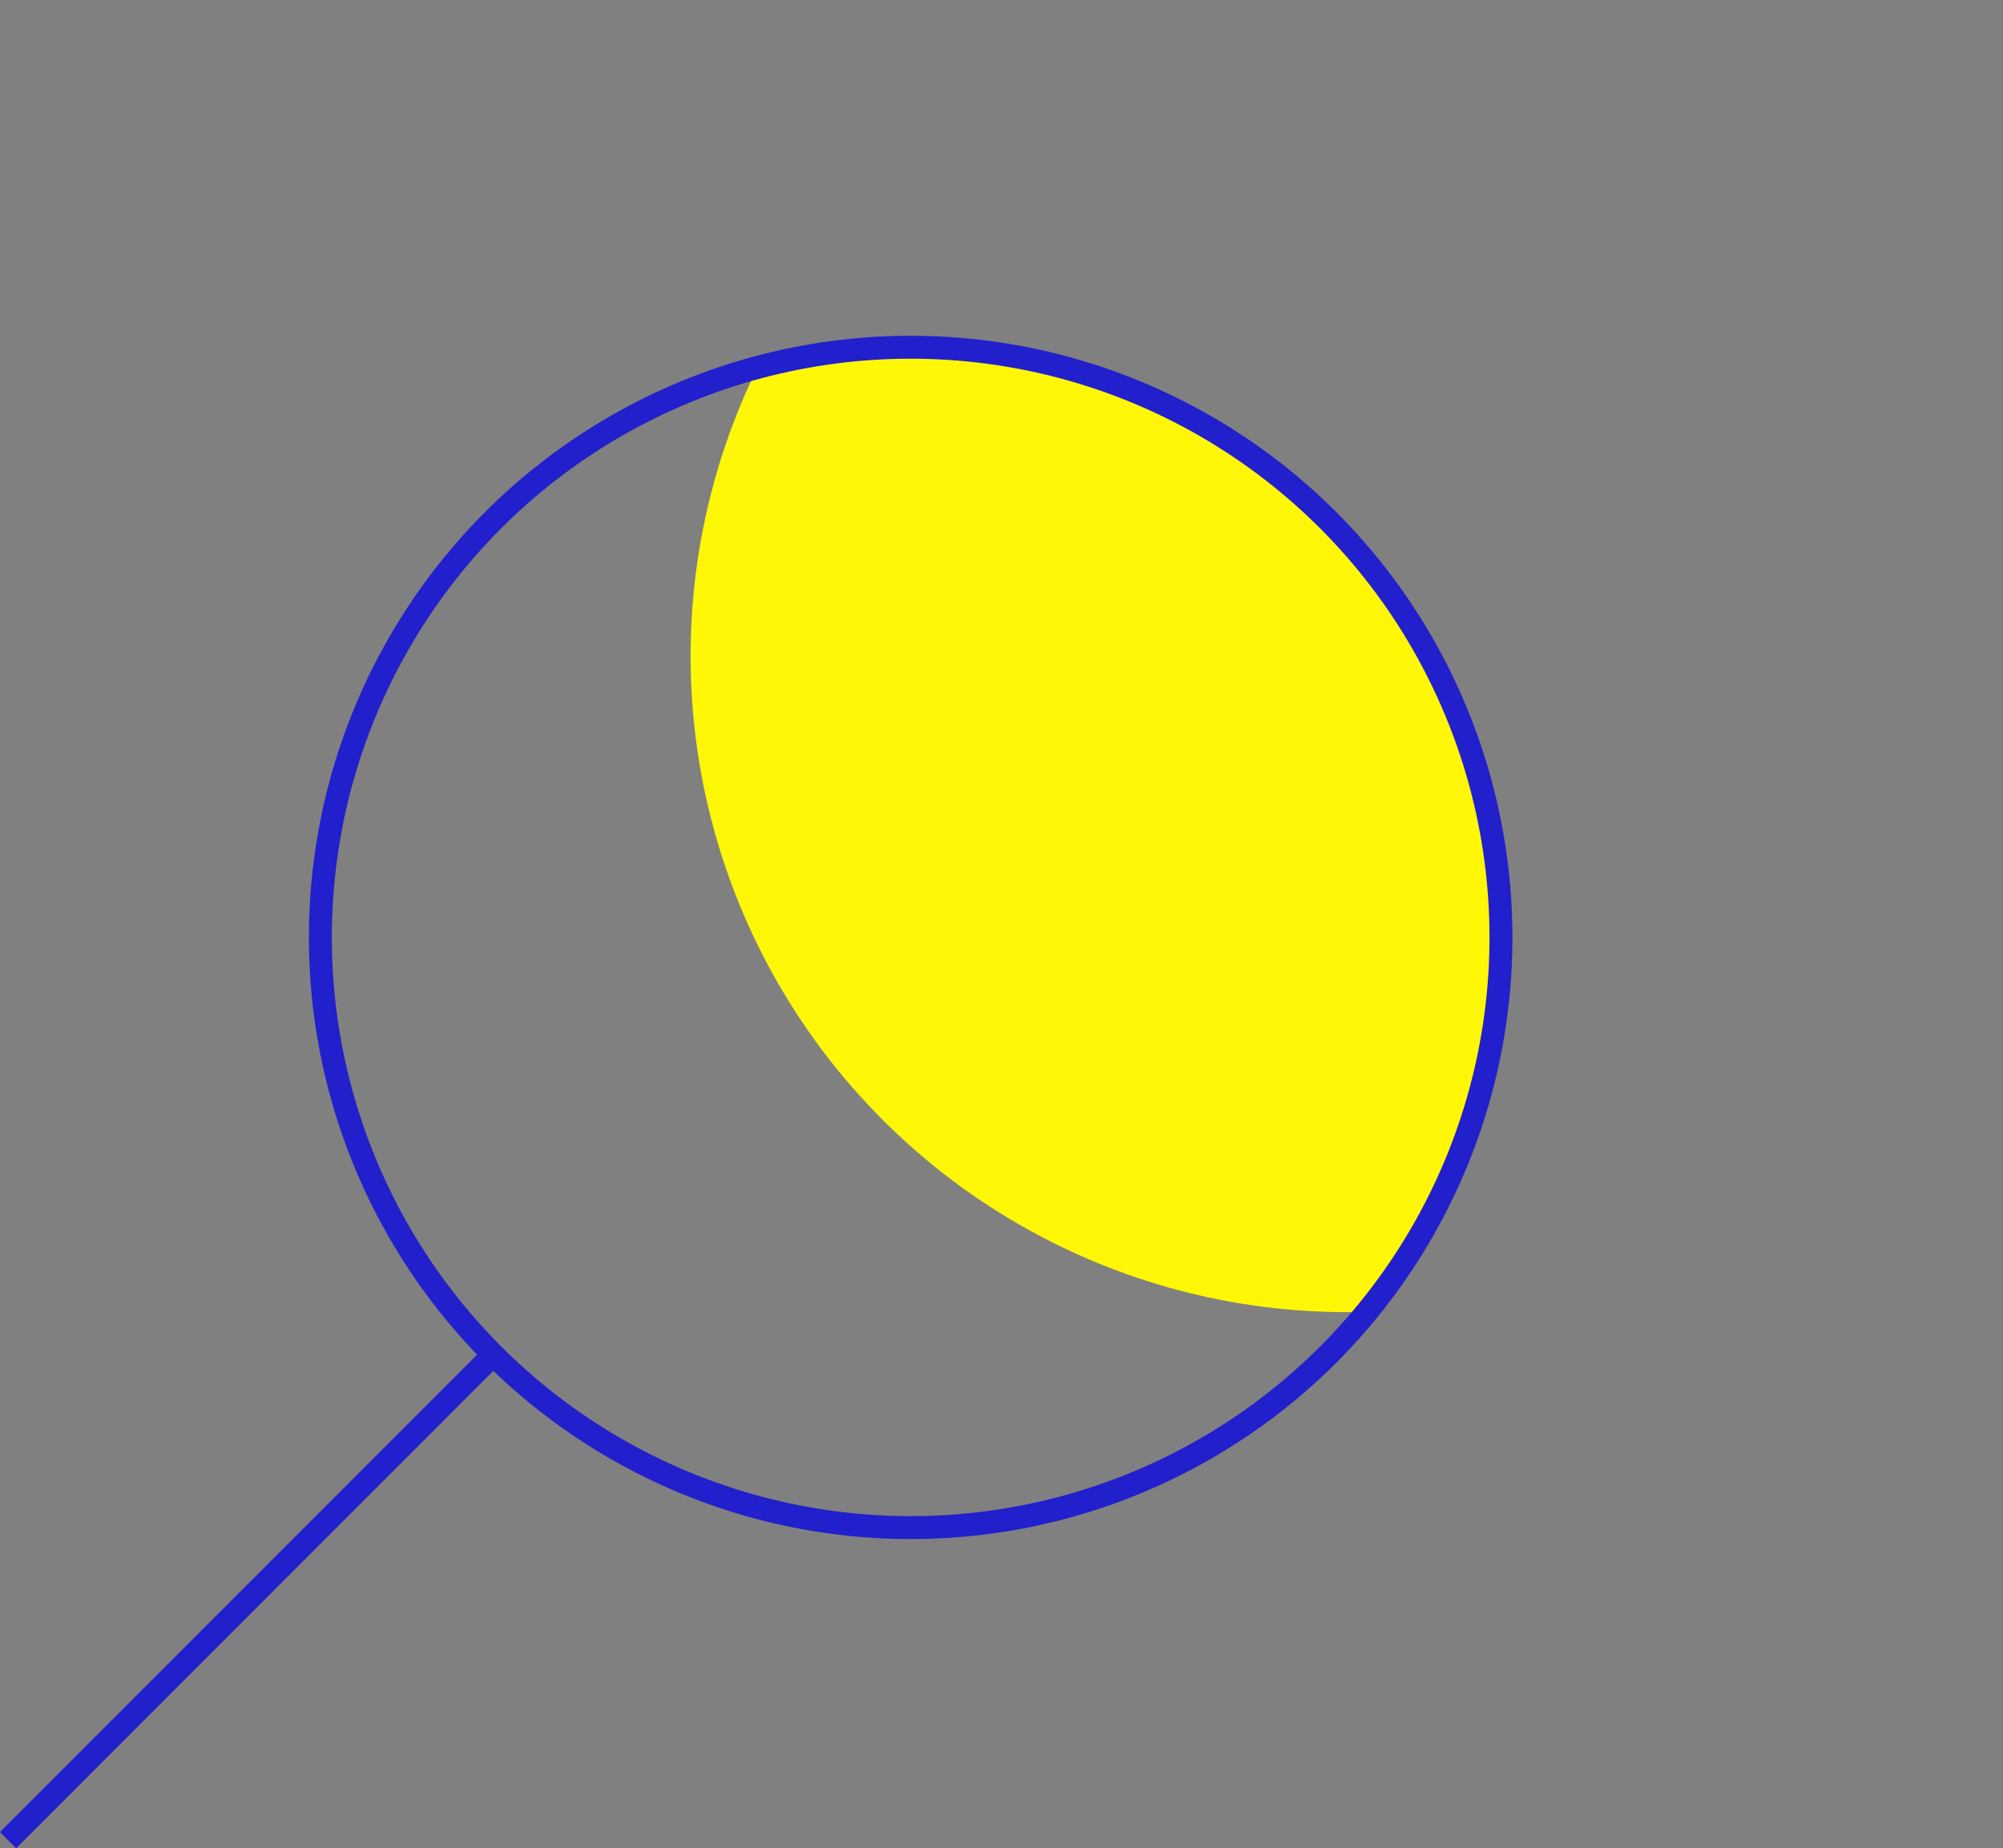
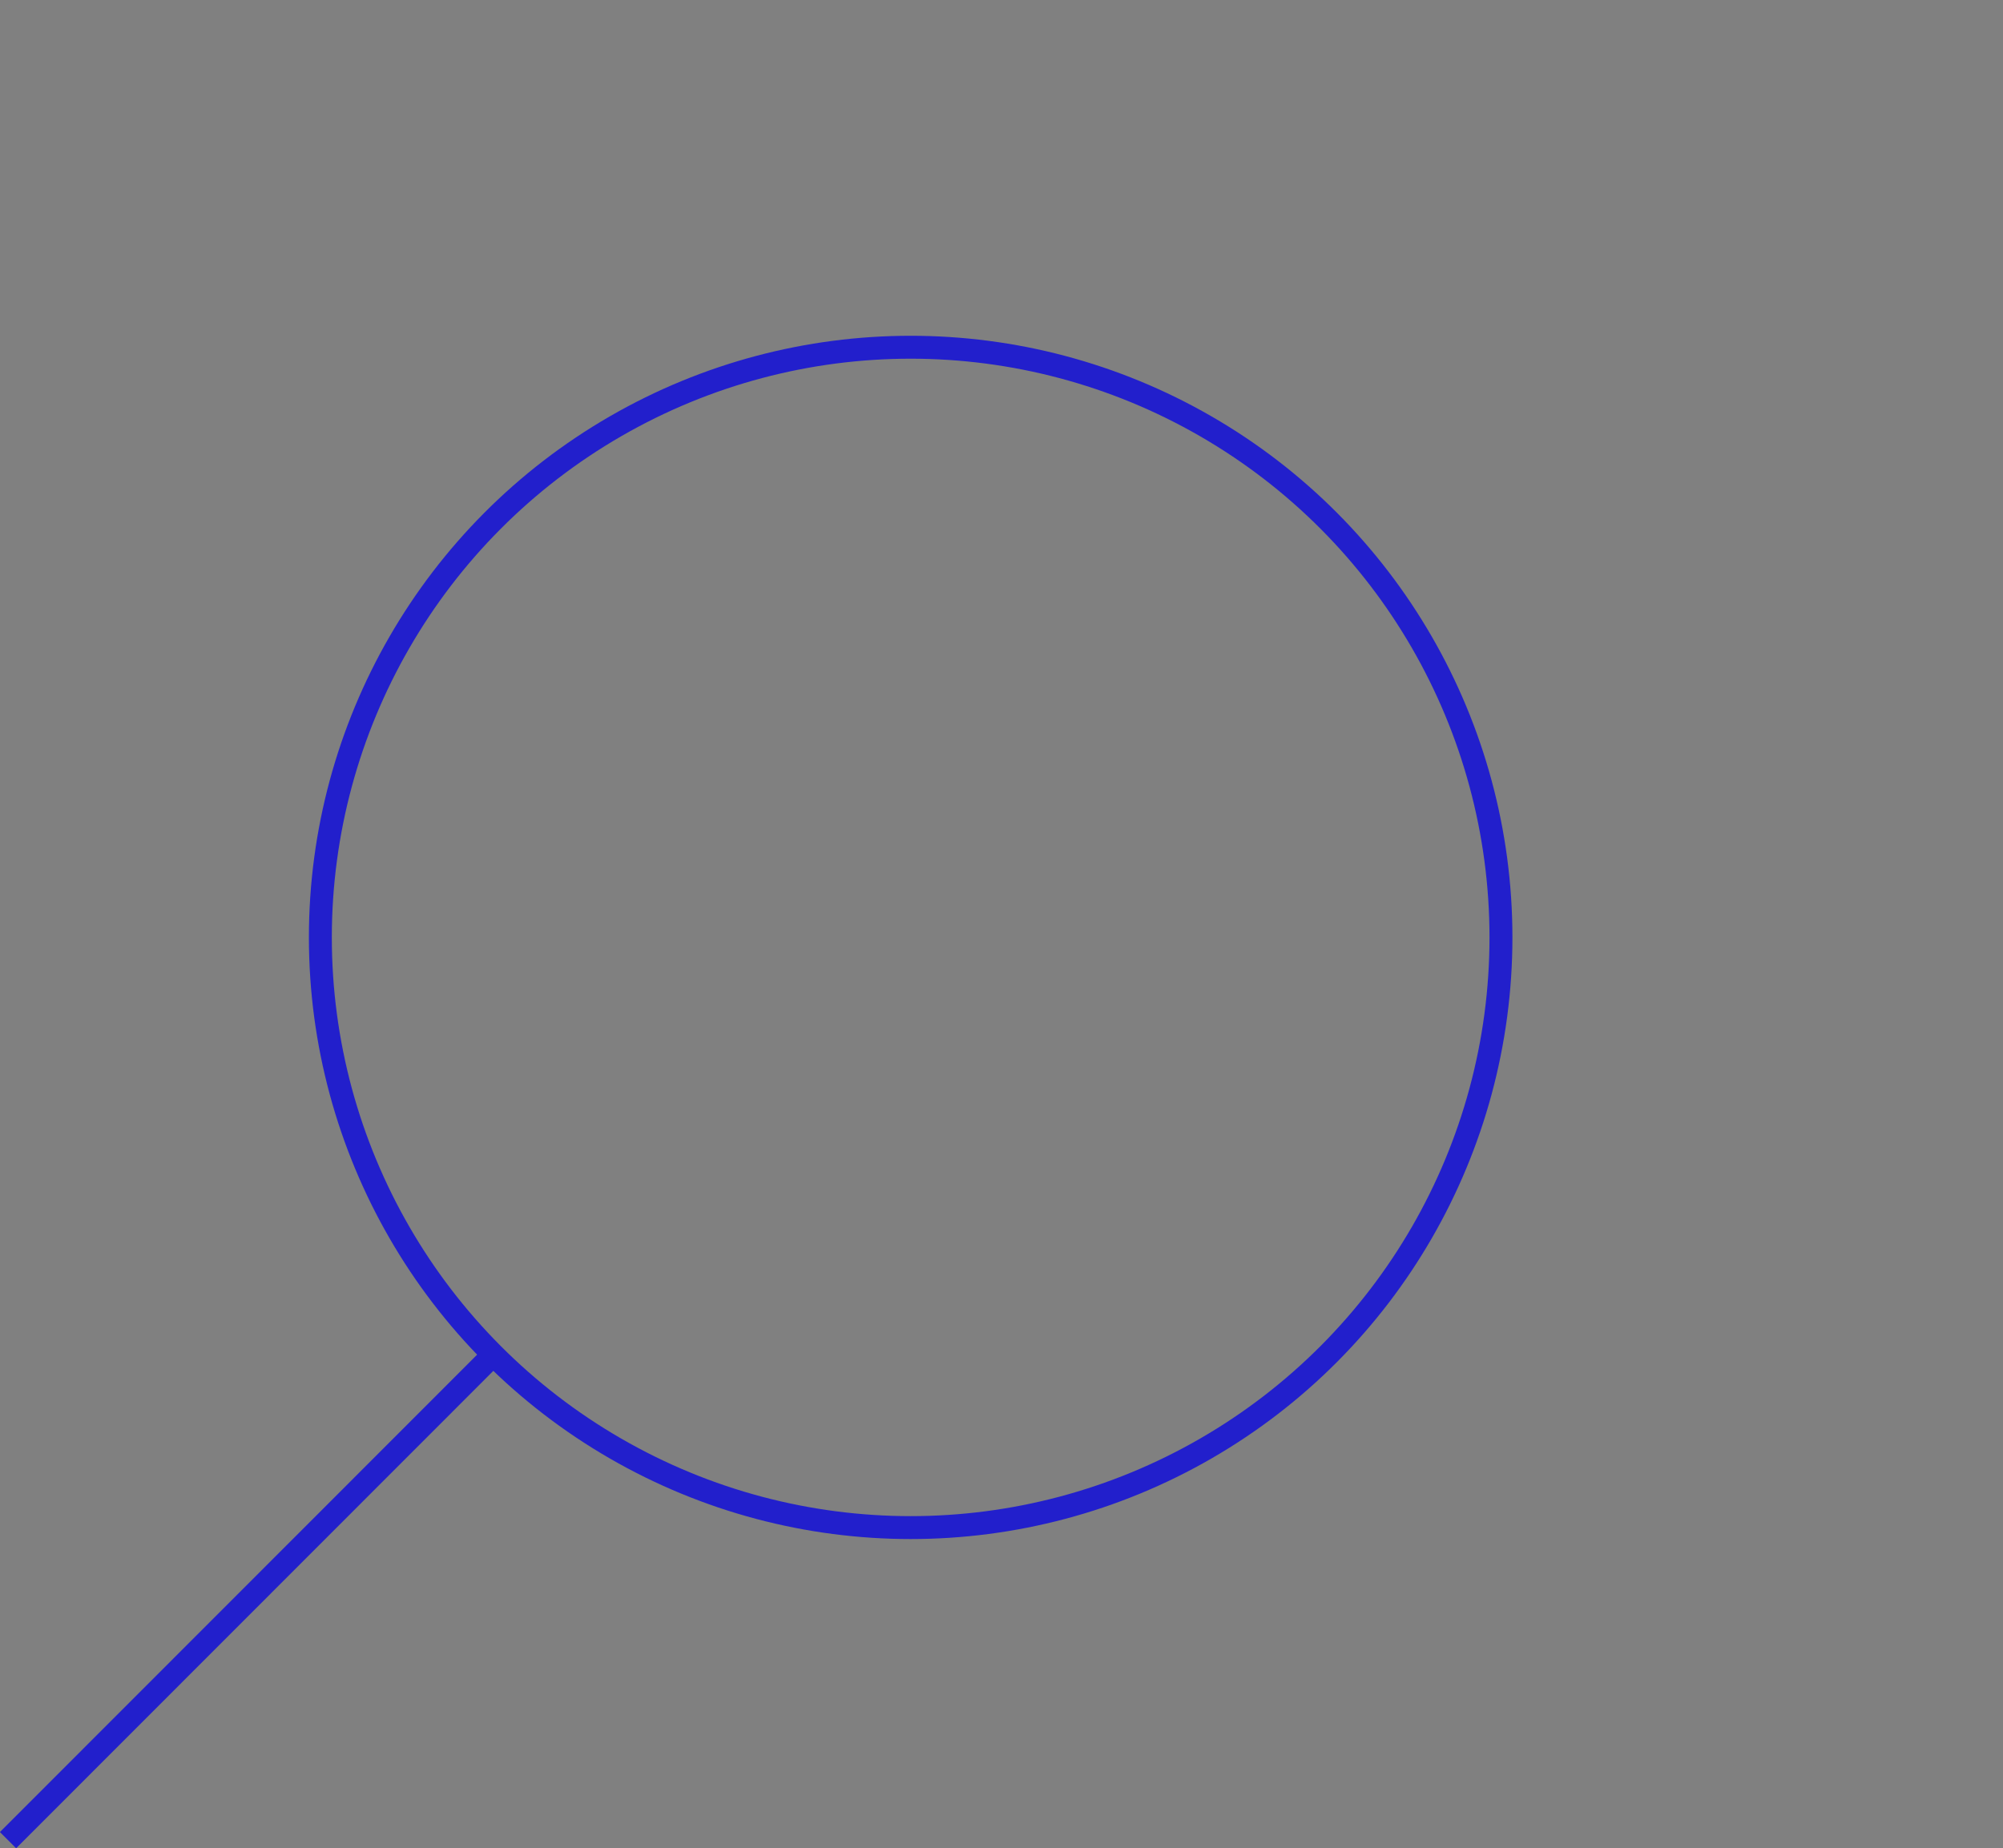
<svg xmlns="http://www.w3.org/2000/svg" id="Слой_1" data-name="Слой 1" viewBox="0 0 699 645.1">
  <rect x="0" y="0" width="699" height="645.1" fill="#808080" stroke="none" />
  <defs>
    <style>.cls-1,.cls-4{fill:none;}.cls-2{clip-path:url(#clip-path);}.cls-3{fill:#fff705;}.cls-4{stroke:#221fcc;stroke-miterlimit:10;stroke-width:8px;}</style>
    <clipPath id="clip-path" transform="translate(-86.7 59.4)">
-       <circle class="cls-1" cx="399" cy="271.4" r="210.7" transform="translate(-75 361.6) rotate(-45)" />
-     </clipPath>
+       </clipPath>
  </defs>
  <title>isledovanie</title>
  <g class="cls-2">
    <circle class="cls-3" cx="470" cy="229" r="229" />
  </g>
  <circle class="cls-4" cx="317.8" cy="327.2" r="206" />
  <line class="cls-4" x1="172.8" y1="472.2" x2="2.8" y2="642.3" />
</svg>